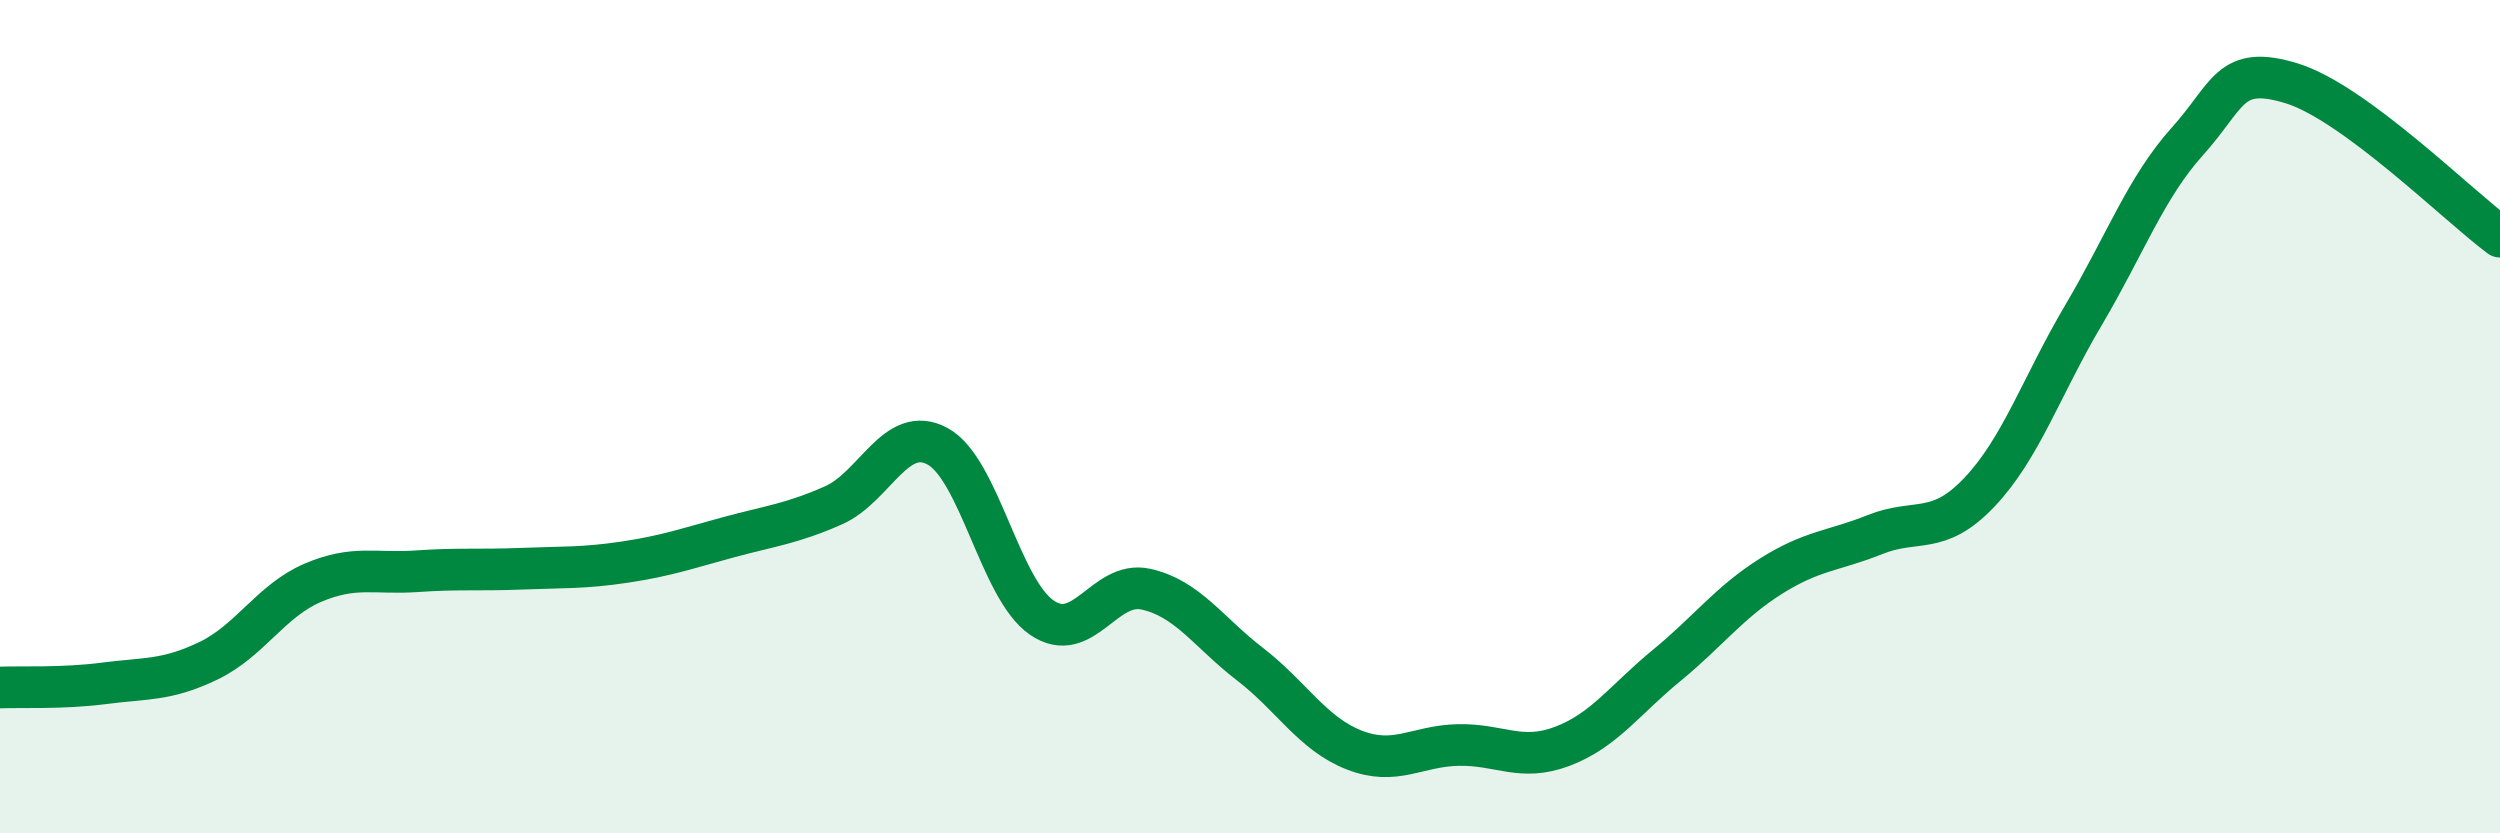
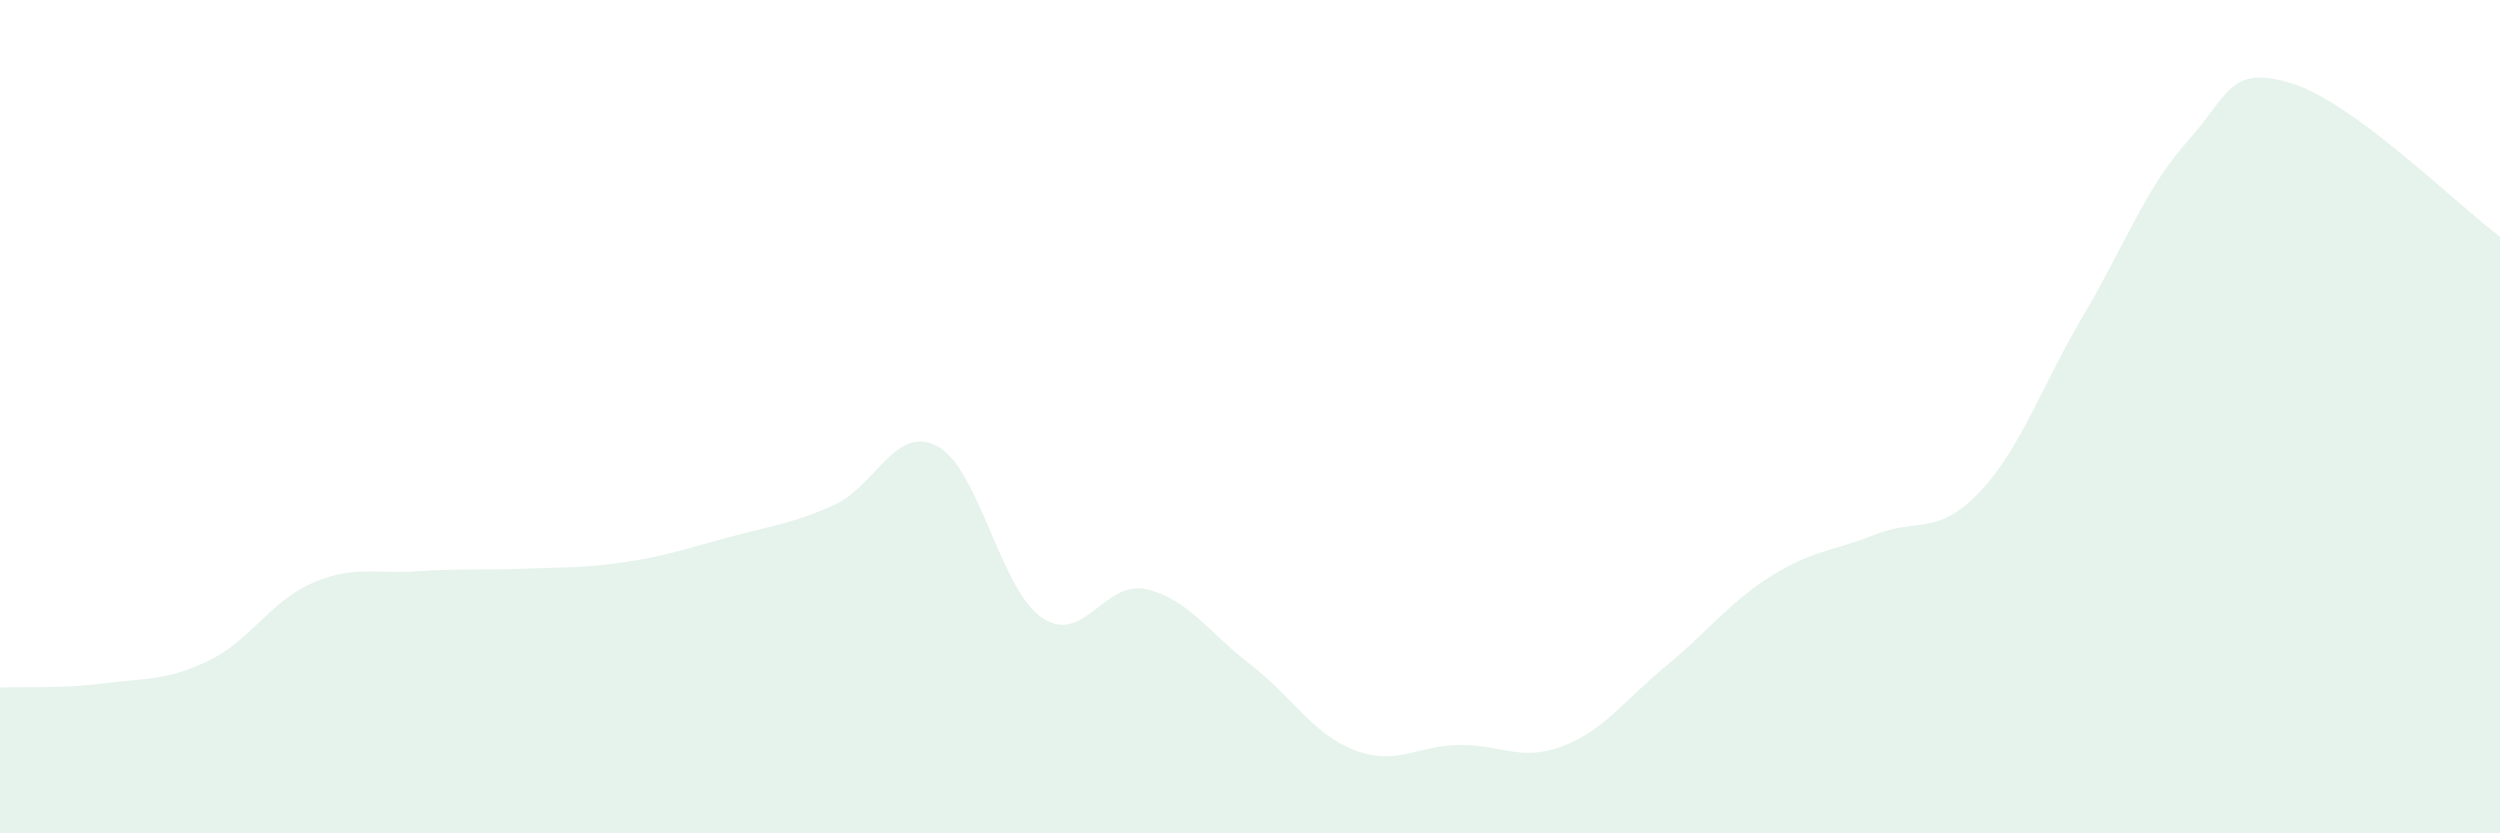
<svg xmlns="http://www.w3.org/2000/svg" width="60" height="20" viewBox="0 0 60 20">
  <path d="M 0,16.5 C 0.5,16.48 1.5,16.53 2.5,16.4 C 3.5,16.27 4,16.34 5,15.86 C 6,15.38 6.5,14.42 7.5,13.99 C 8.5,13.56 9,13.78 10,13.71 C 11,13.64 11.5,13.69 12.5,13.65 C 13.5,13.61 14,13.64 15,13.49 C 16,13.34 16.5,13.16 17.5,12.89 C 18.5,12.62 19,12.57 20,12.13 C 21,11.69 21.5,10.17 22.5,10.71 C 23.5,11.25 24,14.13 25,14.82 C 26,15.51 26.5,13.92 27.5,14.14 C 28.5,14.36 29,15.17 30,15.94 C 31,16.71 31.5,17.61 32.5,18 C 33.5,18.39 34,17.9 35,17.88 C 36,17.86 36.5,18.29 37.5,17.91 C 38.5,17.53 39,16.79 40,15.97 C 41,15.15 41.5,14.46 42.5,13.83 C 43.5,13.2 44,13.23 45,12.83 C 46,12.43 46.5,12.87 47.5,11.82 C 48.5,10.77 49,9.26 50,7.57 C 51,5.88 51.5,4.5 52.5,3.39 C 53.5,2.28 53.5,1.54 55,2 C 56.5,2.46 59,4.94 60,5.68L60 20L0 20Z" fill="#008740" opacity="0.1" stroke-linecap="round" stroke-linejoin="round" />
-   <path d="M 0,16.5 C 0.5,16.48 1.5,16.53 2.5,16.4 C 3.5,16.27 4,16.34 5,15.86 C 6,15.38 6.5,14.42 7.5,13.99 C 8.5,13.56 9,13.78 10,13.71 C 11,13.64 11.5,13.69 12.5,13.65 C 13.5,13.61 14,13.64 15,13.49 C 16,13.34 16.5,13.16 17.5,12.89 C 18.5,12.62 19,12.57 20,12.13 C 21,11.69 21.5,10.17 22.5,10.71 C 23.5,11.25 24,14.13 25,14.82 C 26,15.51 26.5,13.92 27.5,14.14 C 28.5,14.36 29,15.17 30,15.94 C 31,16.71 31.5,17.61 32.5,18 C 33.5,18.39 34,17.9 35,17.88 C 36,17.86 36.5,18.29 37.5,17.91 C 38.5,17.53 39,16.79 40,15.97 C 41,15.15 41.5,14.46 42.5,13.83 C 43.5,13.2 44,13.23 45,12.83 C 46,12.43 46.5,12.87 47.5,11.82 C 48.5,10.77 49,9.26 50,7.57 C 51,5.88 51.5,4.5 52.5,3.39 C 53.5,2.28 53.5,1.54 55,2 C 56.5,2.46 59,4.94 60,5.68" stroke="#008740" stroke-width="1" fill="none" stroke-linecap="round" stroke-linejoin="round" />
</svg>